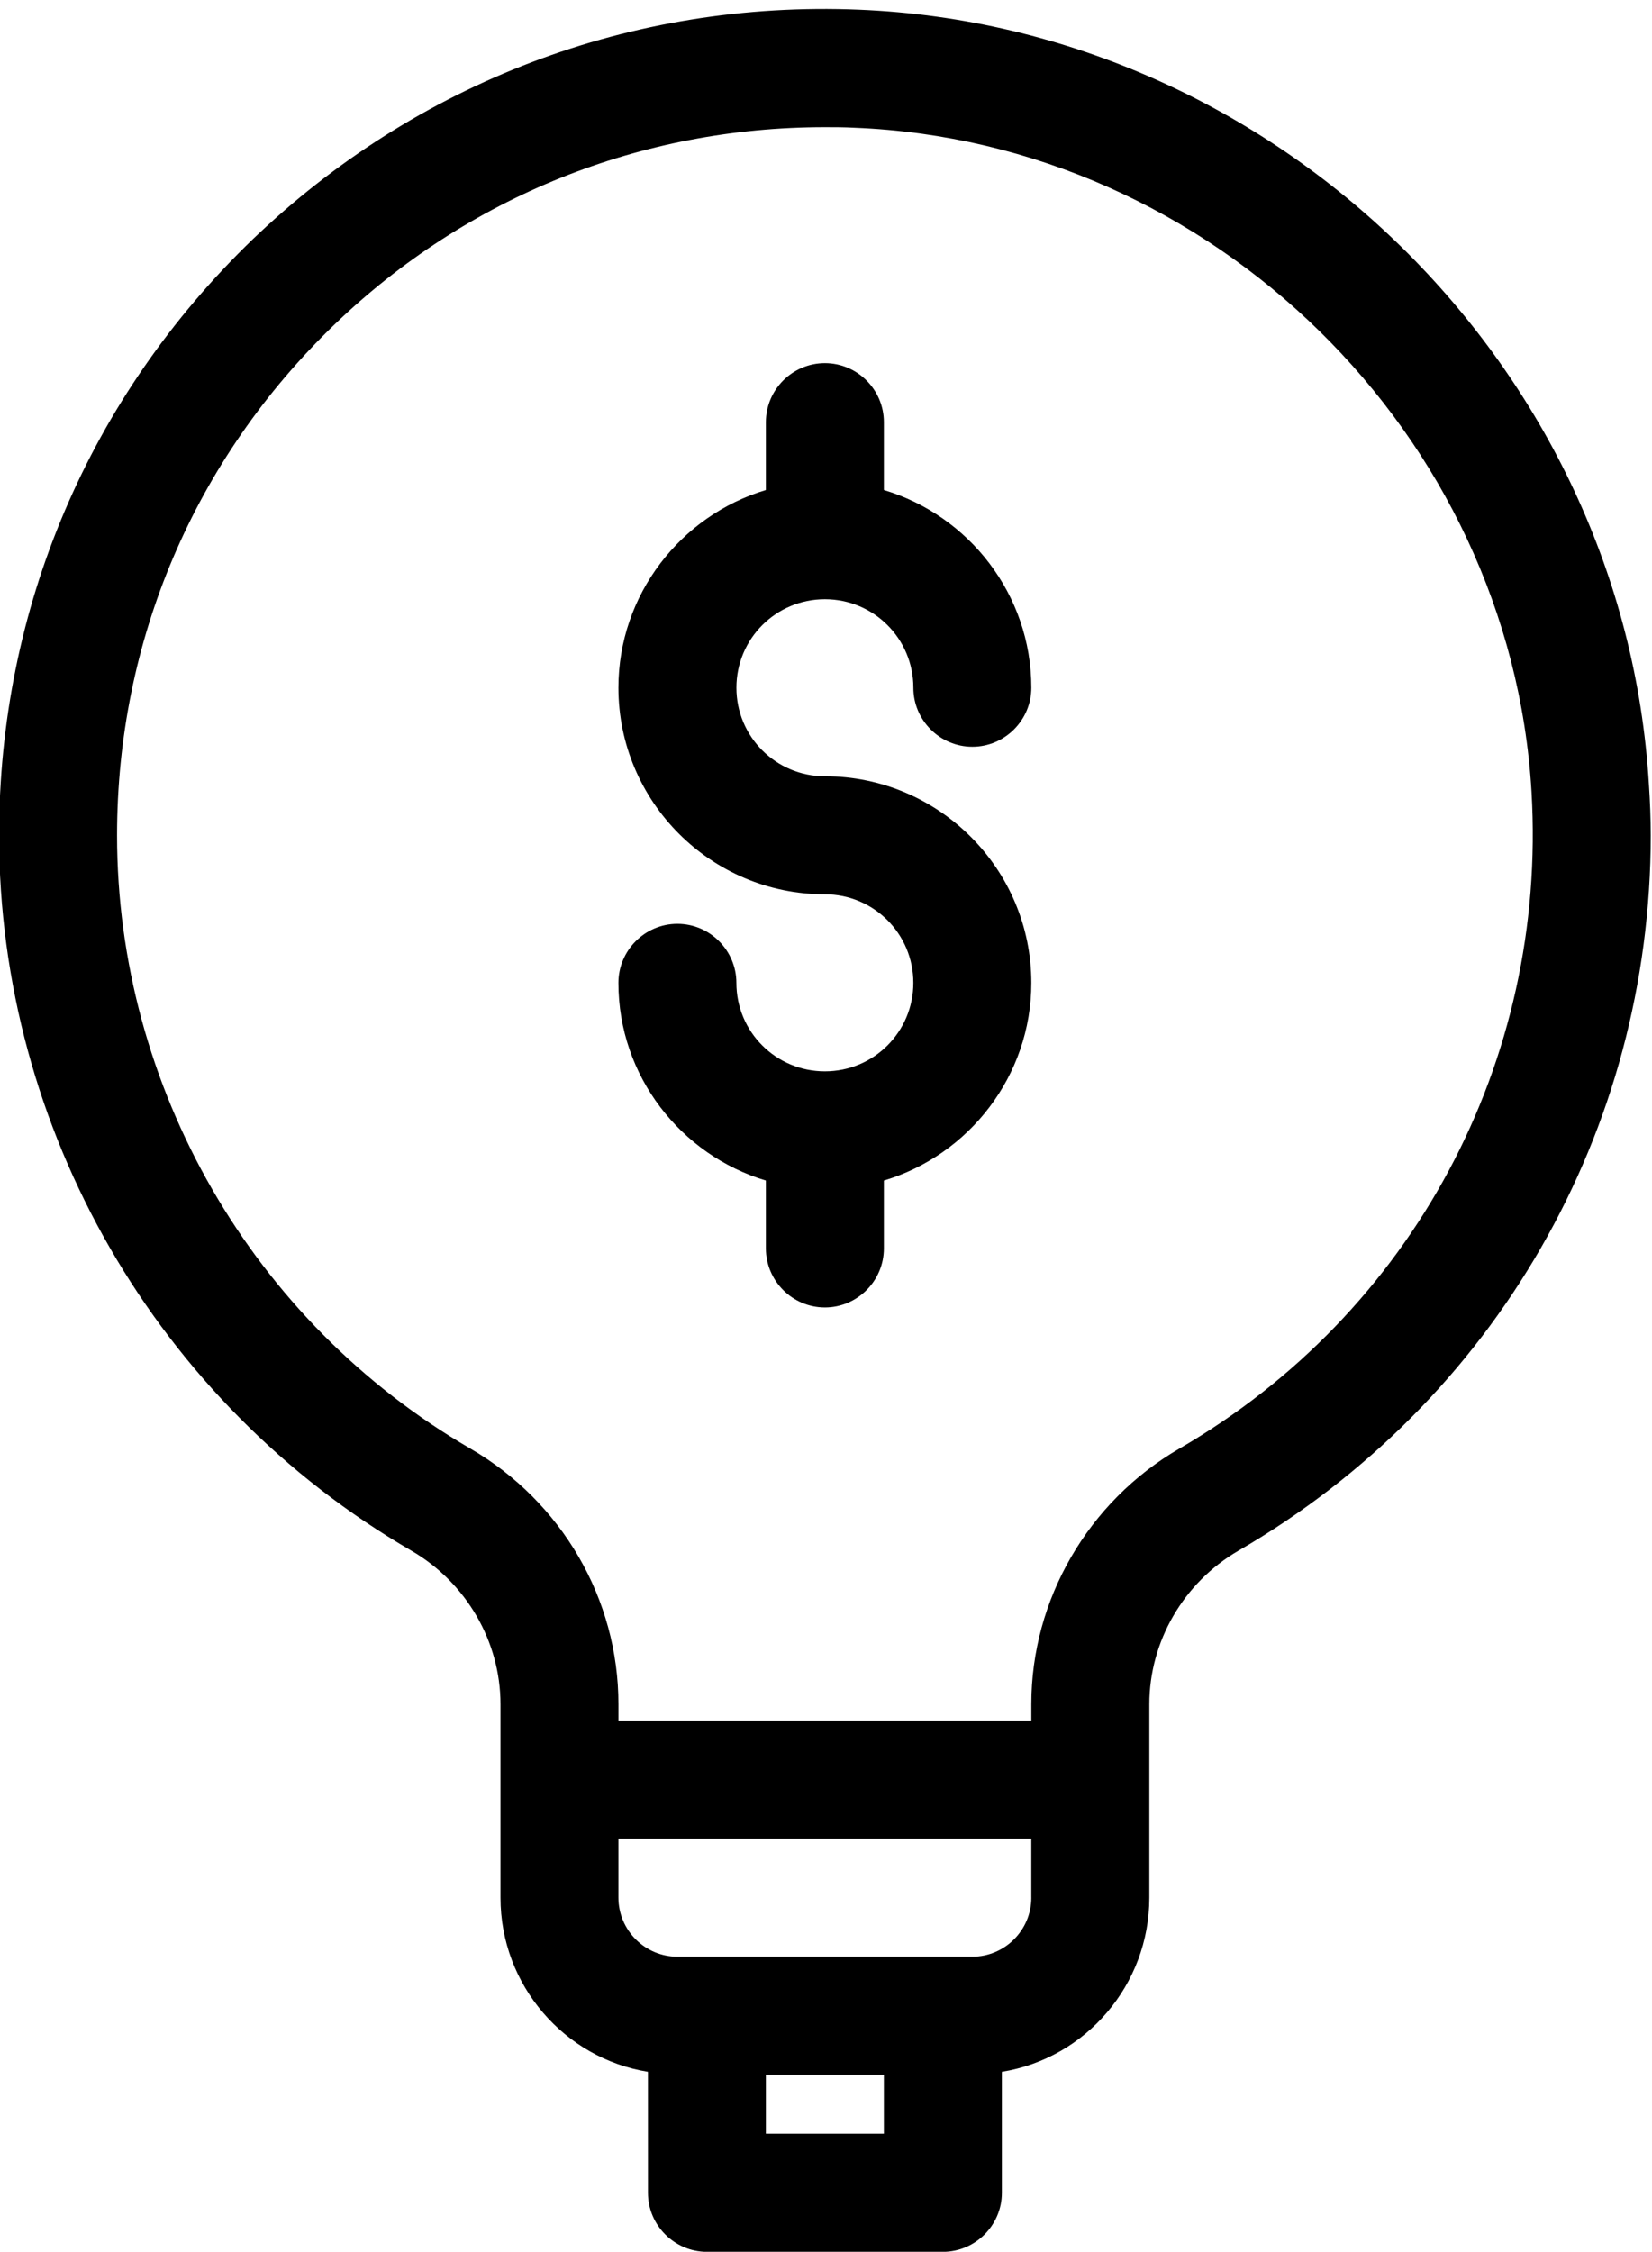
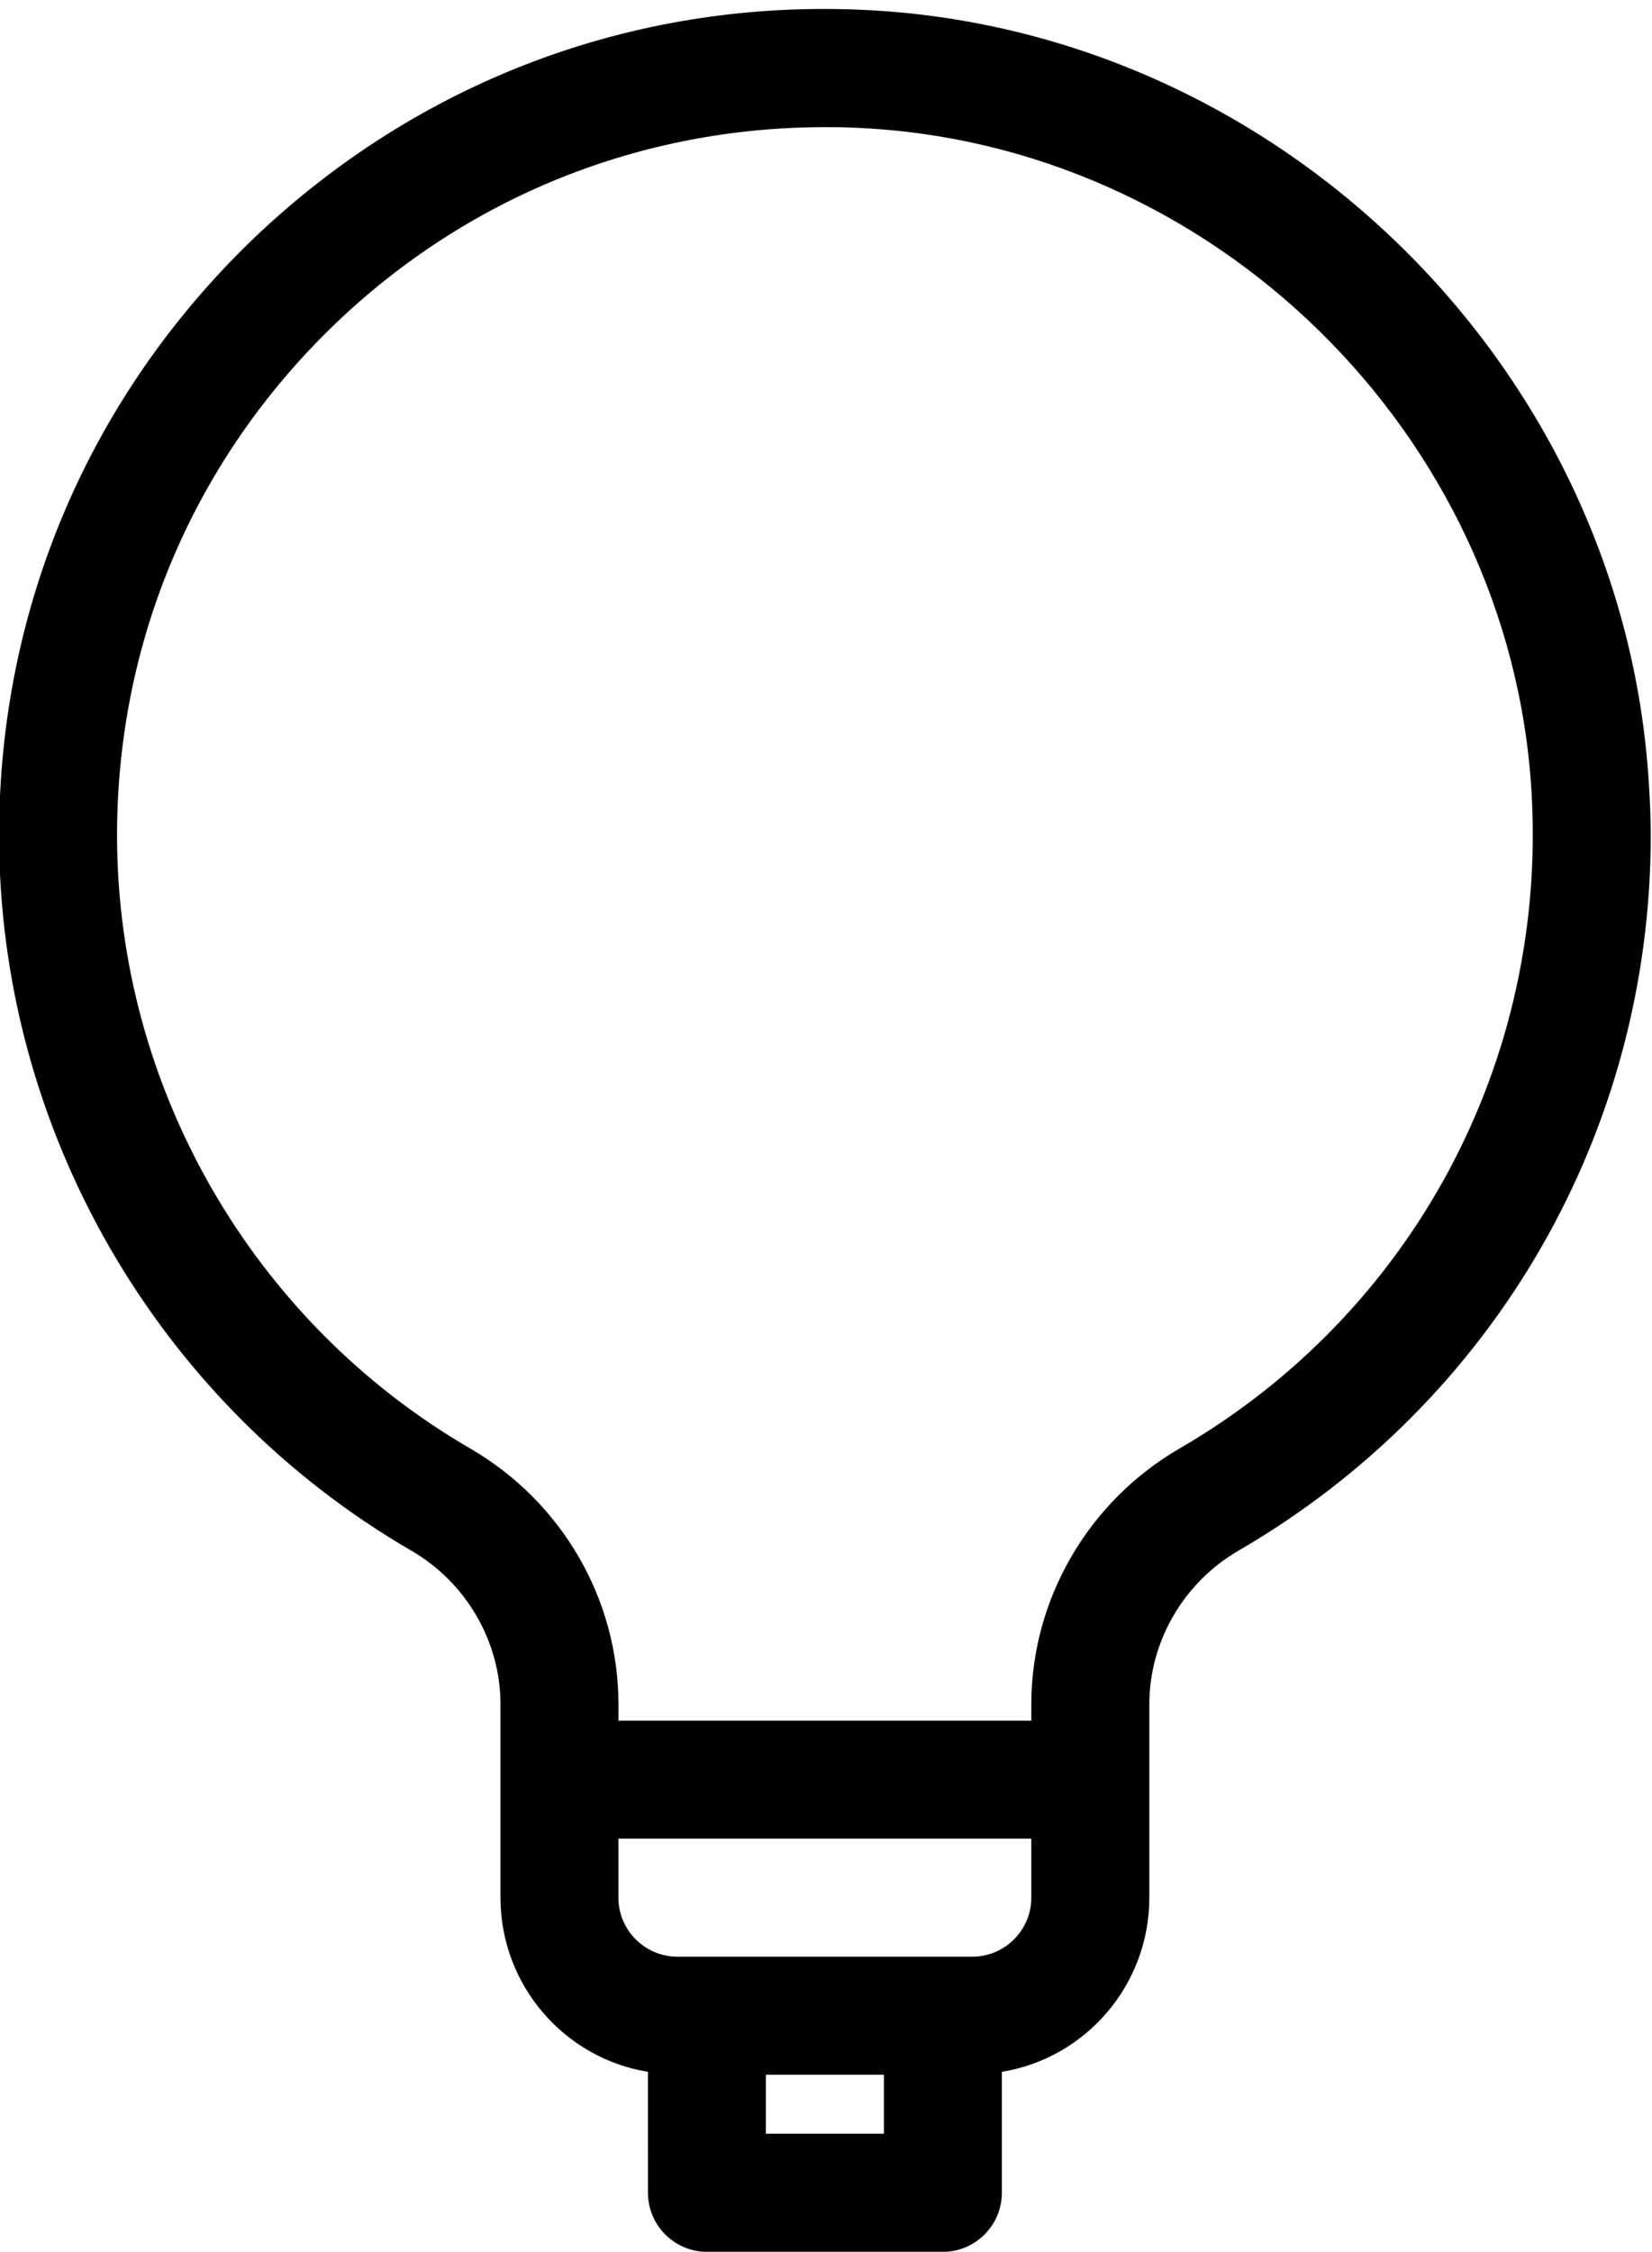
<svg xmlns="http://www.w3.org/2000/svg" height="100.4" preserveAspectRatio="xMidYMid meet" version="1.0" viewBox="38.2 24.6 73.7 100.4" width="73.7" zoomAndPan="magnify">
  <g clip-rule="evenodd" fill-rule="evenodd" id="change1_1">
    <path d="M111.763,59.585c-1.104-18.605-16.579-33.79-35.236-34.553 C66.368,24.613,56.789,28.27,49.474,35.27c-7.289,7.025-11.315,16.446-11.315,26.576c0,13.104,7.052,25.314,18.395,31.895 c2.447,1.42,3.974,4.05,3.974,6.842v8.628c0,3.895,2.842,7.158,6.578,7.764l0.001,5.395c0,1.448,1.184,2.632,2.631,2.632h10.527 c1.446,0,2.631-1.184,2.631-2.632v-5.395c3.737-0.605,6.579-3.869,6.579-7.764v-8.628c0-2.792,1.526-5.421,3.974-6.842 c11.473-6.658,18.395-18.737,18.395-31.895C111.842,61.082,111.814,60.348,111.763,59.585 M77.632,119.736h-5.264v-2.632h5.264 V119.736z M84.21,109.21c0,1.45-1.185,2.632-2.632,2.632H68.421c-1.448,0-2.632-1.182-2.632-2.632v-2.632h18.42V109.21z M90.815,89.188c-4.079,2.367-6.605,6.736-6.605,11.395v0.736H65.79v-0.736c0-4.688-2.527-9.027-6.605-11.395 c-9.71-5.632-15.763-16.105-15.763-27.342c0-8.683,3.448-16.762,9.711-22.787C59.053,33.375,66.789,30.27,75,30.27 c0.421,0,0.868,0,1.316,0.025c15.973,0.632,29.262,13.658,30.209,29.605C107.236,71.924,101.21,83.161,90.815,89.188z" />
-     <path d="M84.21,68.422c0,4.156-2.789,7.684-6.578,8.815v3.026 c0,1.447-1.185,2.632-2.632,2.632c-1.447-0.001-2.632-1.185-2.632-2.632v-3.026c-3.789-1.132-6.579-4.657-6.579-8.815 c0-1.447,1.184-2.632,2.631-2.632c1.447,0,2.632,1.185,2.632,2.632c0,2.184,1.763,3.946,3.947,3.946 c2.184,0,3.947-1.763,3.947-3.946c0-2.186-1.764-3.948-3.947-3.948c-5.079,0-9.21-4.131-9.21-9.21c0-4.158,2.79-7.684,6.579-8.816 v-3.025c0-1.448,1.184-2.632,2.632-2.632c1.447,0,2.632,1.185,2.632,2.632v3.025c3.789,1.133,6.578,4.658,6.578,8.816 c0,1.447-1.185,2.632-2.632,2.632c-1.447-0.001-2.631-1.185-2.631-2.632c0-2.184-1.764-3.947-3.947-3.947 c-2.184,0-3.947,1.764-3.947,3.947s1.763,3.947,3.947,3.947C80.079,59.211,84.21,63.342,84.21,68.422" />
  </g>
</svg>